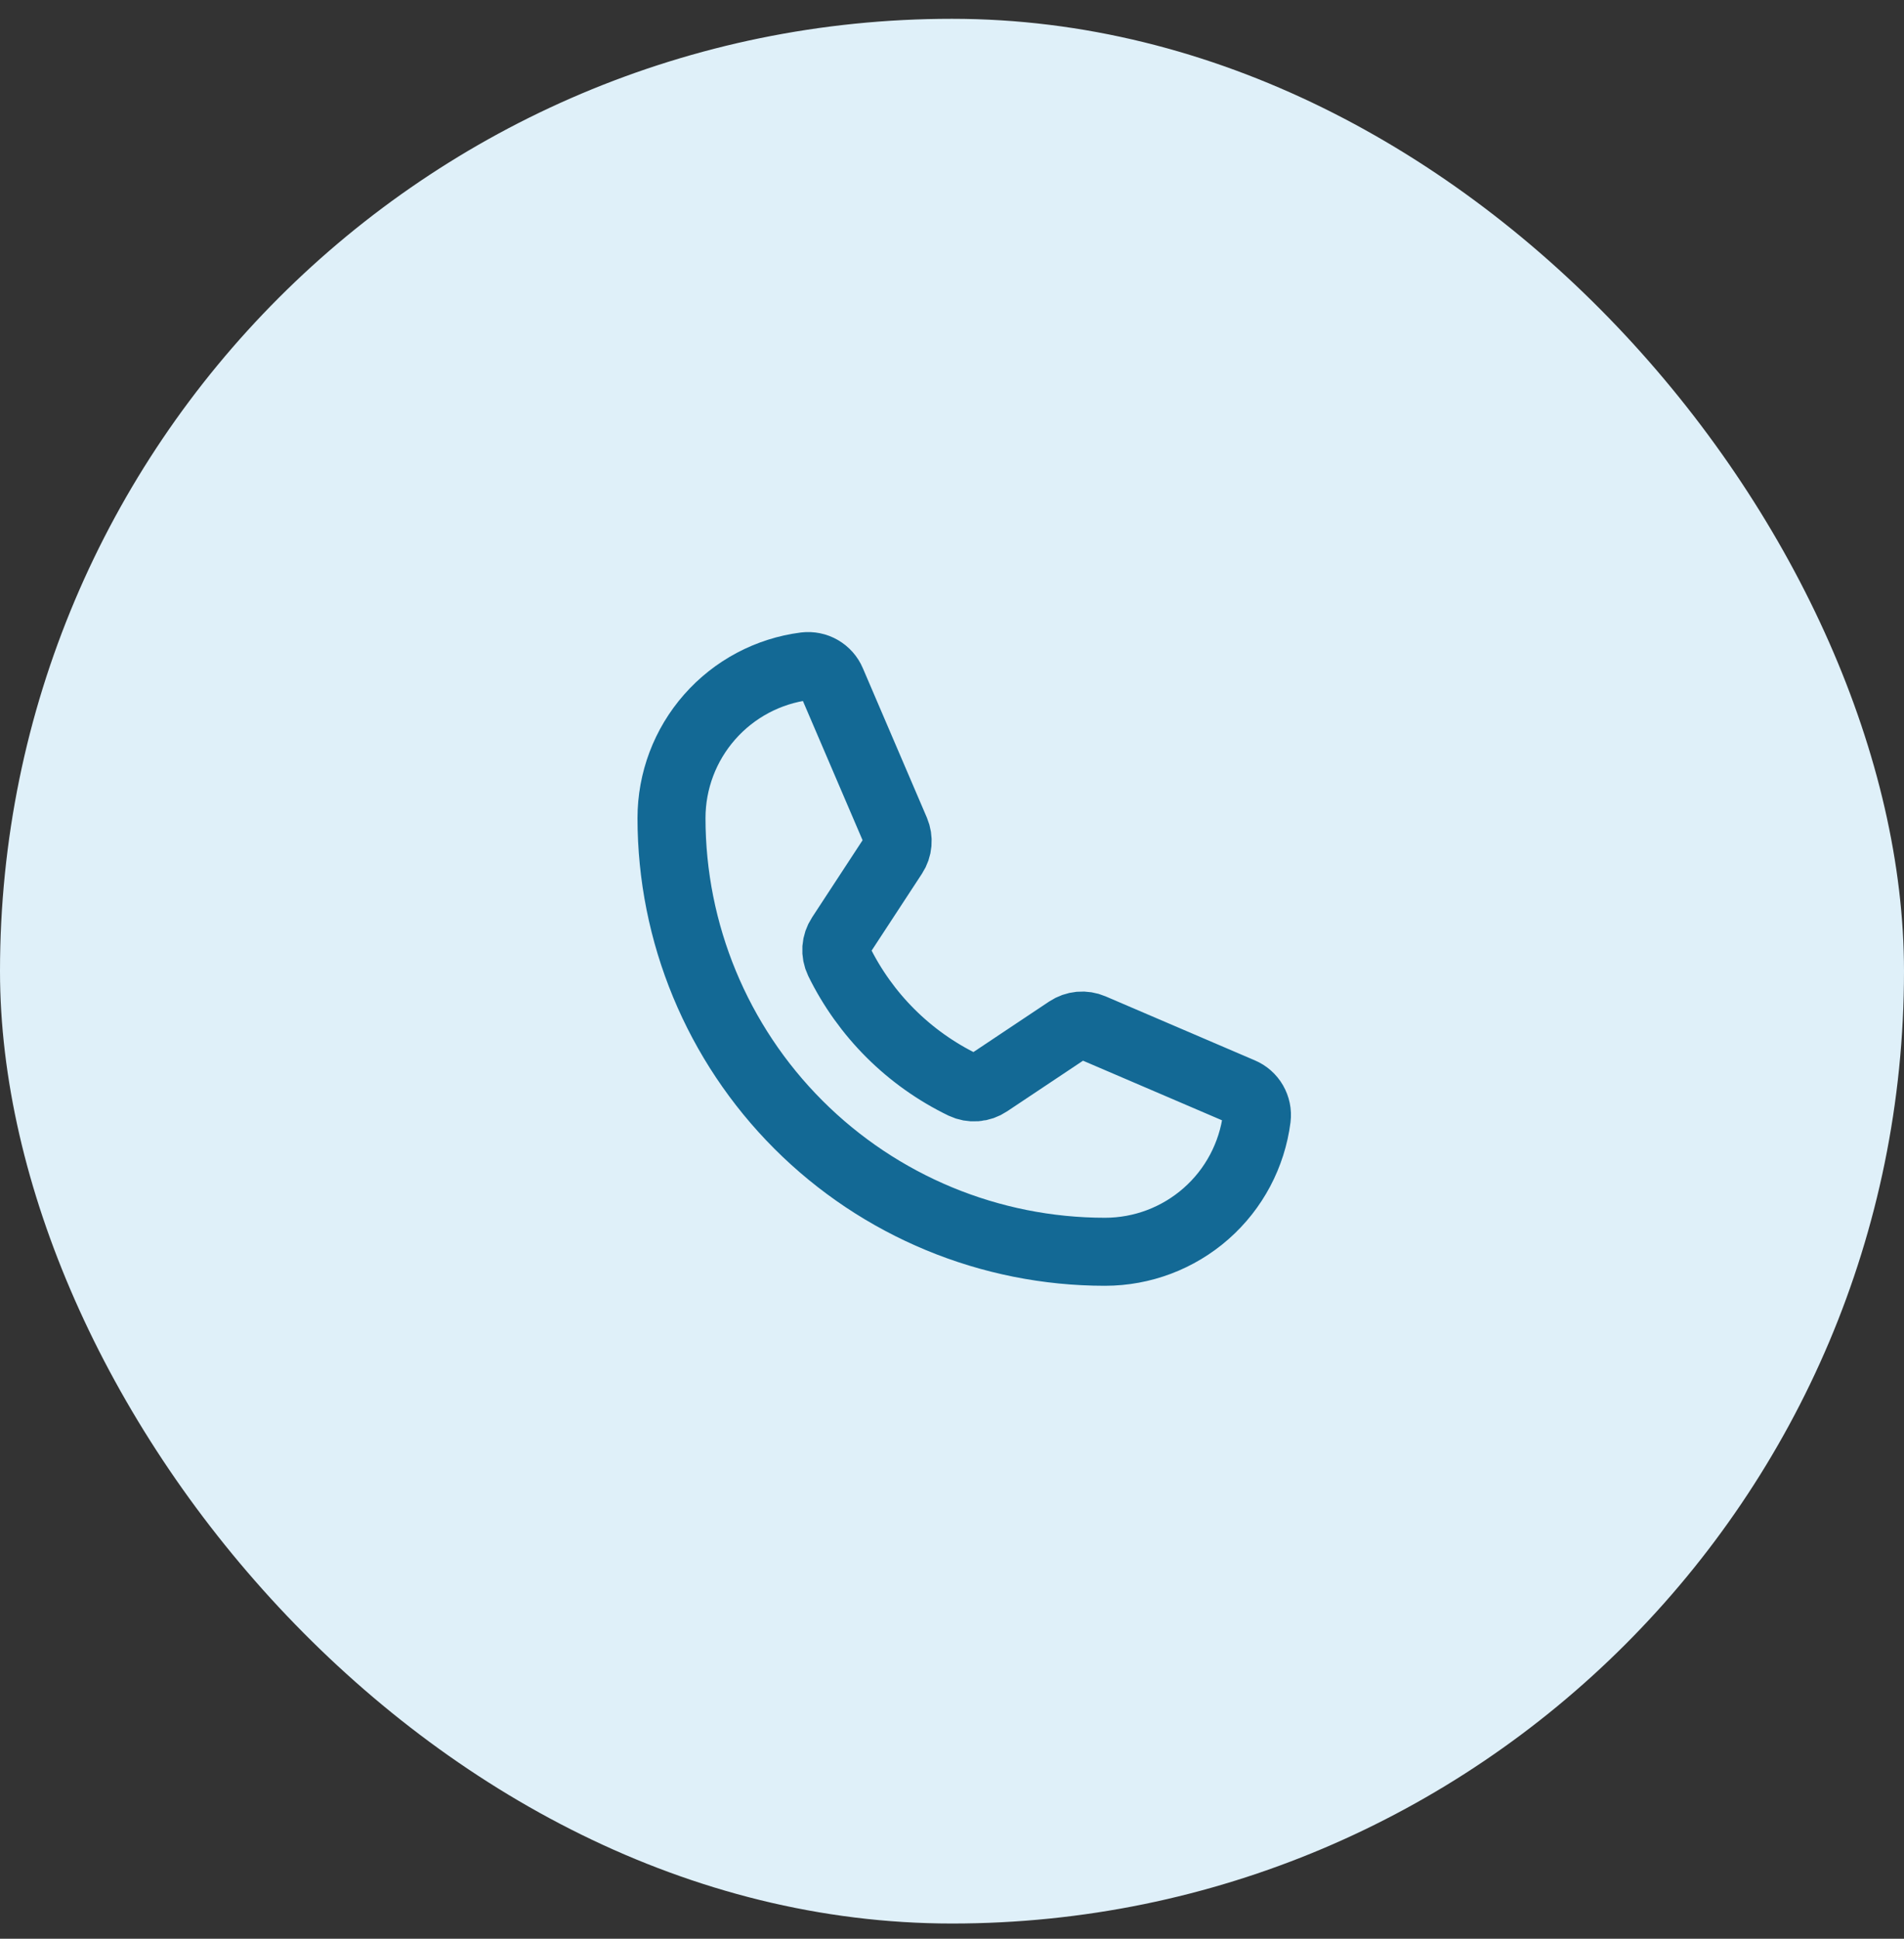
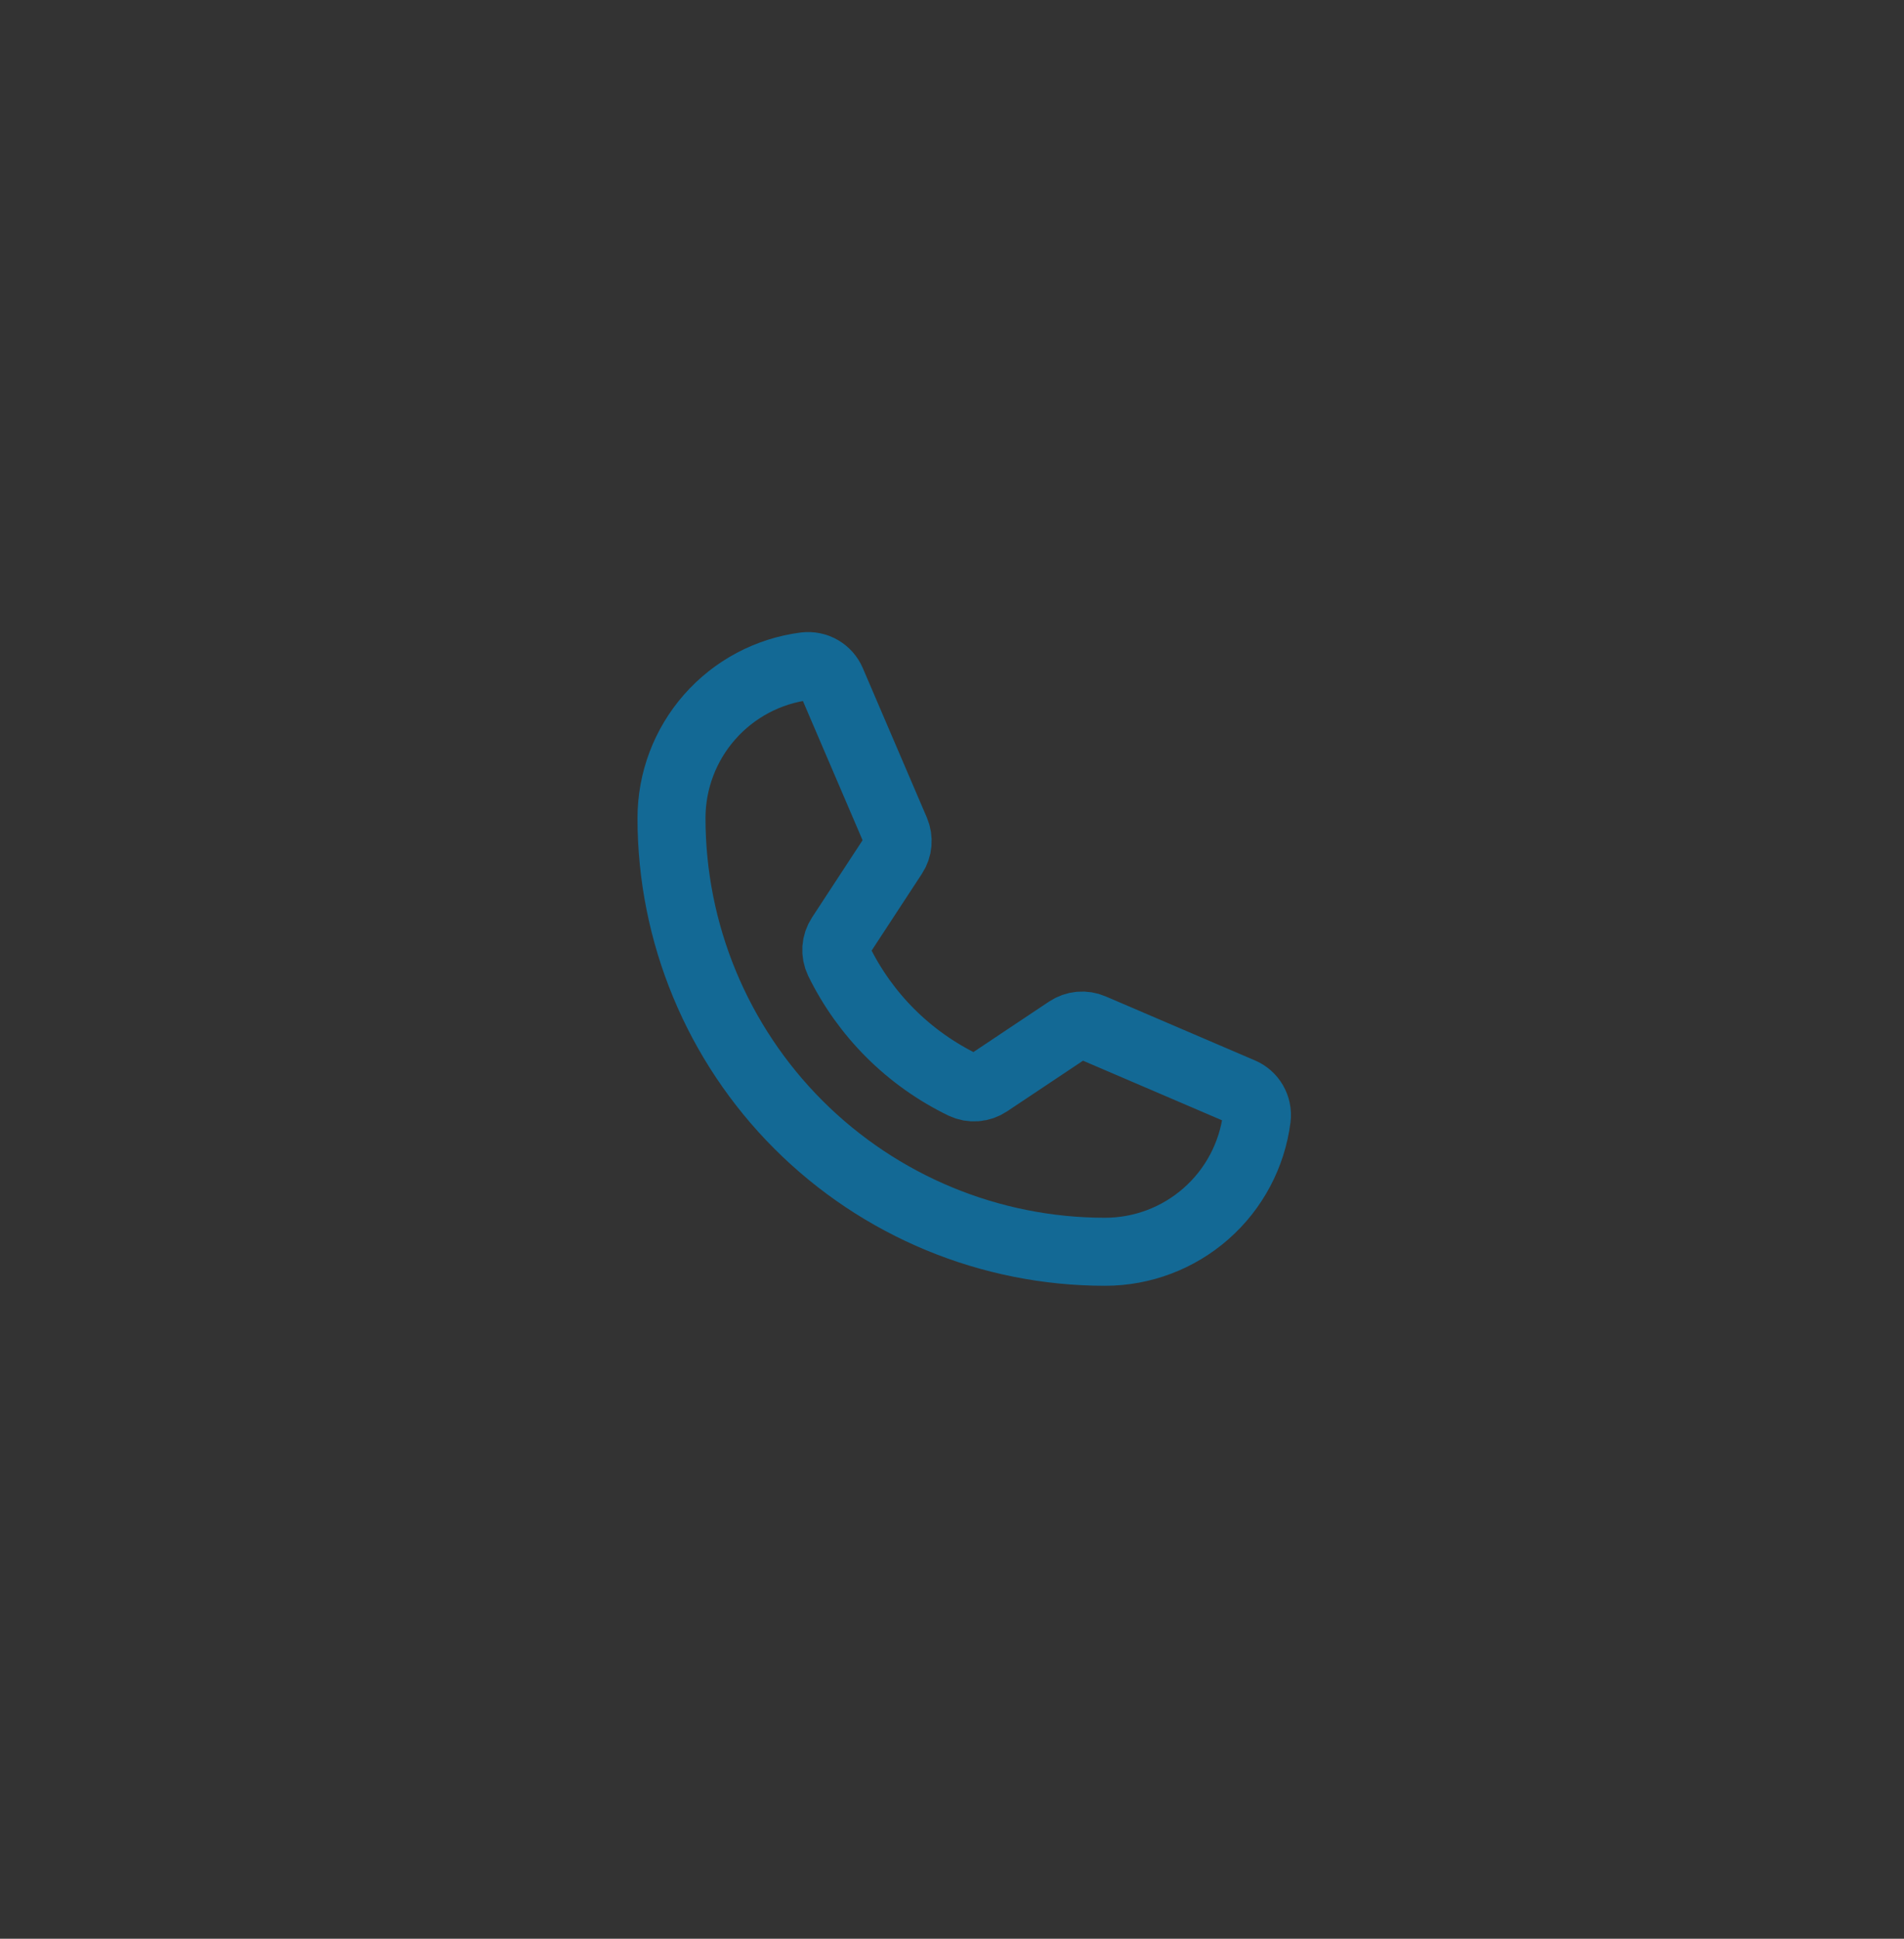
<svg xmlns="http://www.w3.org/2000/svg" width="56" height="57" viewBox="0 0 56 57" fill="none">
  <rect x="0" y="0" width="56" height="57" fill="#333333" stroke="none" />
-   <rect y="0.553" width="56" height="56" rx="28" fill="#DFF0F9" />
  <path d="M24.67 28.254C25.448 29.845 26.737 31.128 28.331 31.899C28.448 31.954 28.576 31.978 28.705 31.968C28.834 31.959 28.958 31.915 29.065 31.843L31.412 30.278C31.516 30.209 31.635 30.167 31.759 30.155C31.884 30.144 32.009 30.164 32.123 30.213L36.514 32.095C36.664 32.158 36.788 32.268 36.869 32.408C36.95 32.549 36.984 32.712 36.964 32.872C36.825 33.958 36.296 34.957 35.474 35.68C34.652 36.404 33.595 36.803 32.5 36.803C29.119 36.803 25.875 35.459 23.484 33.068C21.093 30.677 19.75 27.434 19.75 24.053C19.75 22.958 20.149 21.901 20.873 21.079C21.596 20.257 22.594 19.727 23.68 19.588C23.841 19.569 24.004 19.602 24.144 19.683C24.285 19.765 24.395 19.889 24.458 20.038L26.342 24.433C26.39 24.547 26.41 24.671 26.399 24.794C26.389 24.917 26.348 25.036 26.28 25.139L24.72 27.522C24.649 27.63 24.607 27.753 24.598 27.882C24.59 28.01 24.614 28.138 24.67 28.254V28.254Z" stroke="#136995" stroke-width="2" stroke-linecap="round" stroke-linejoin="round" />
</svg>